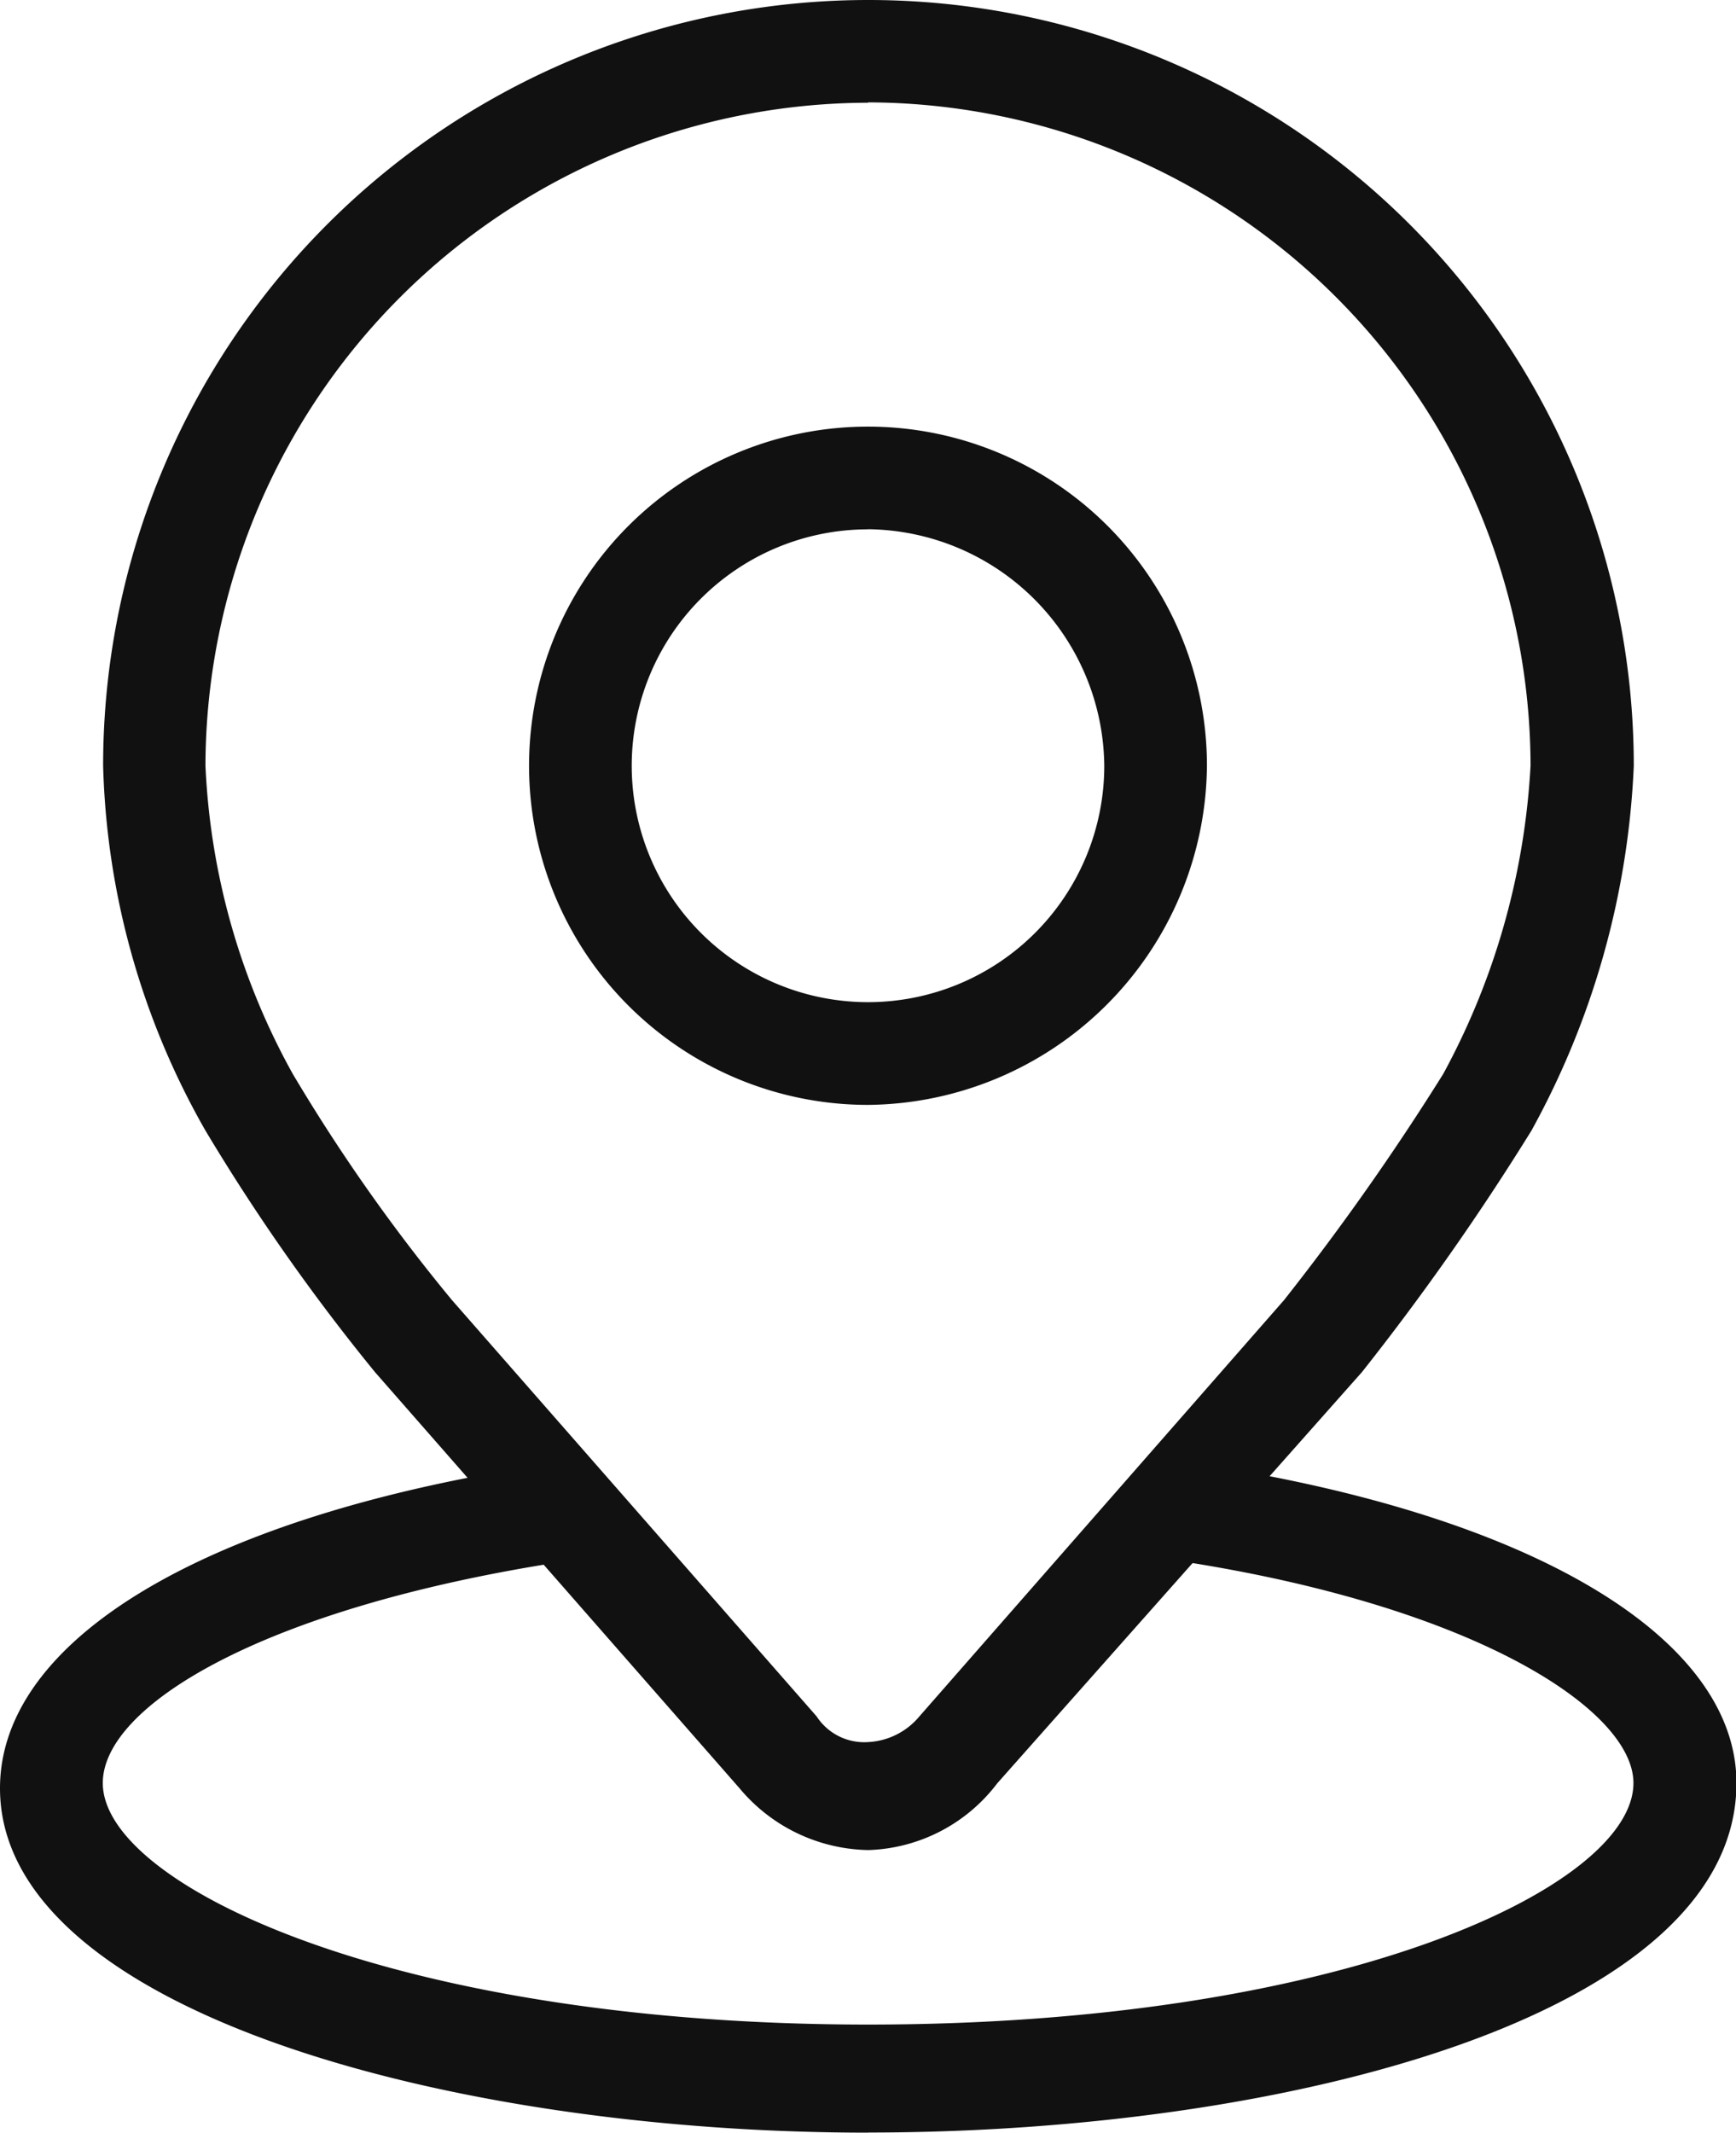
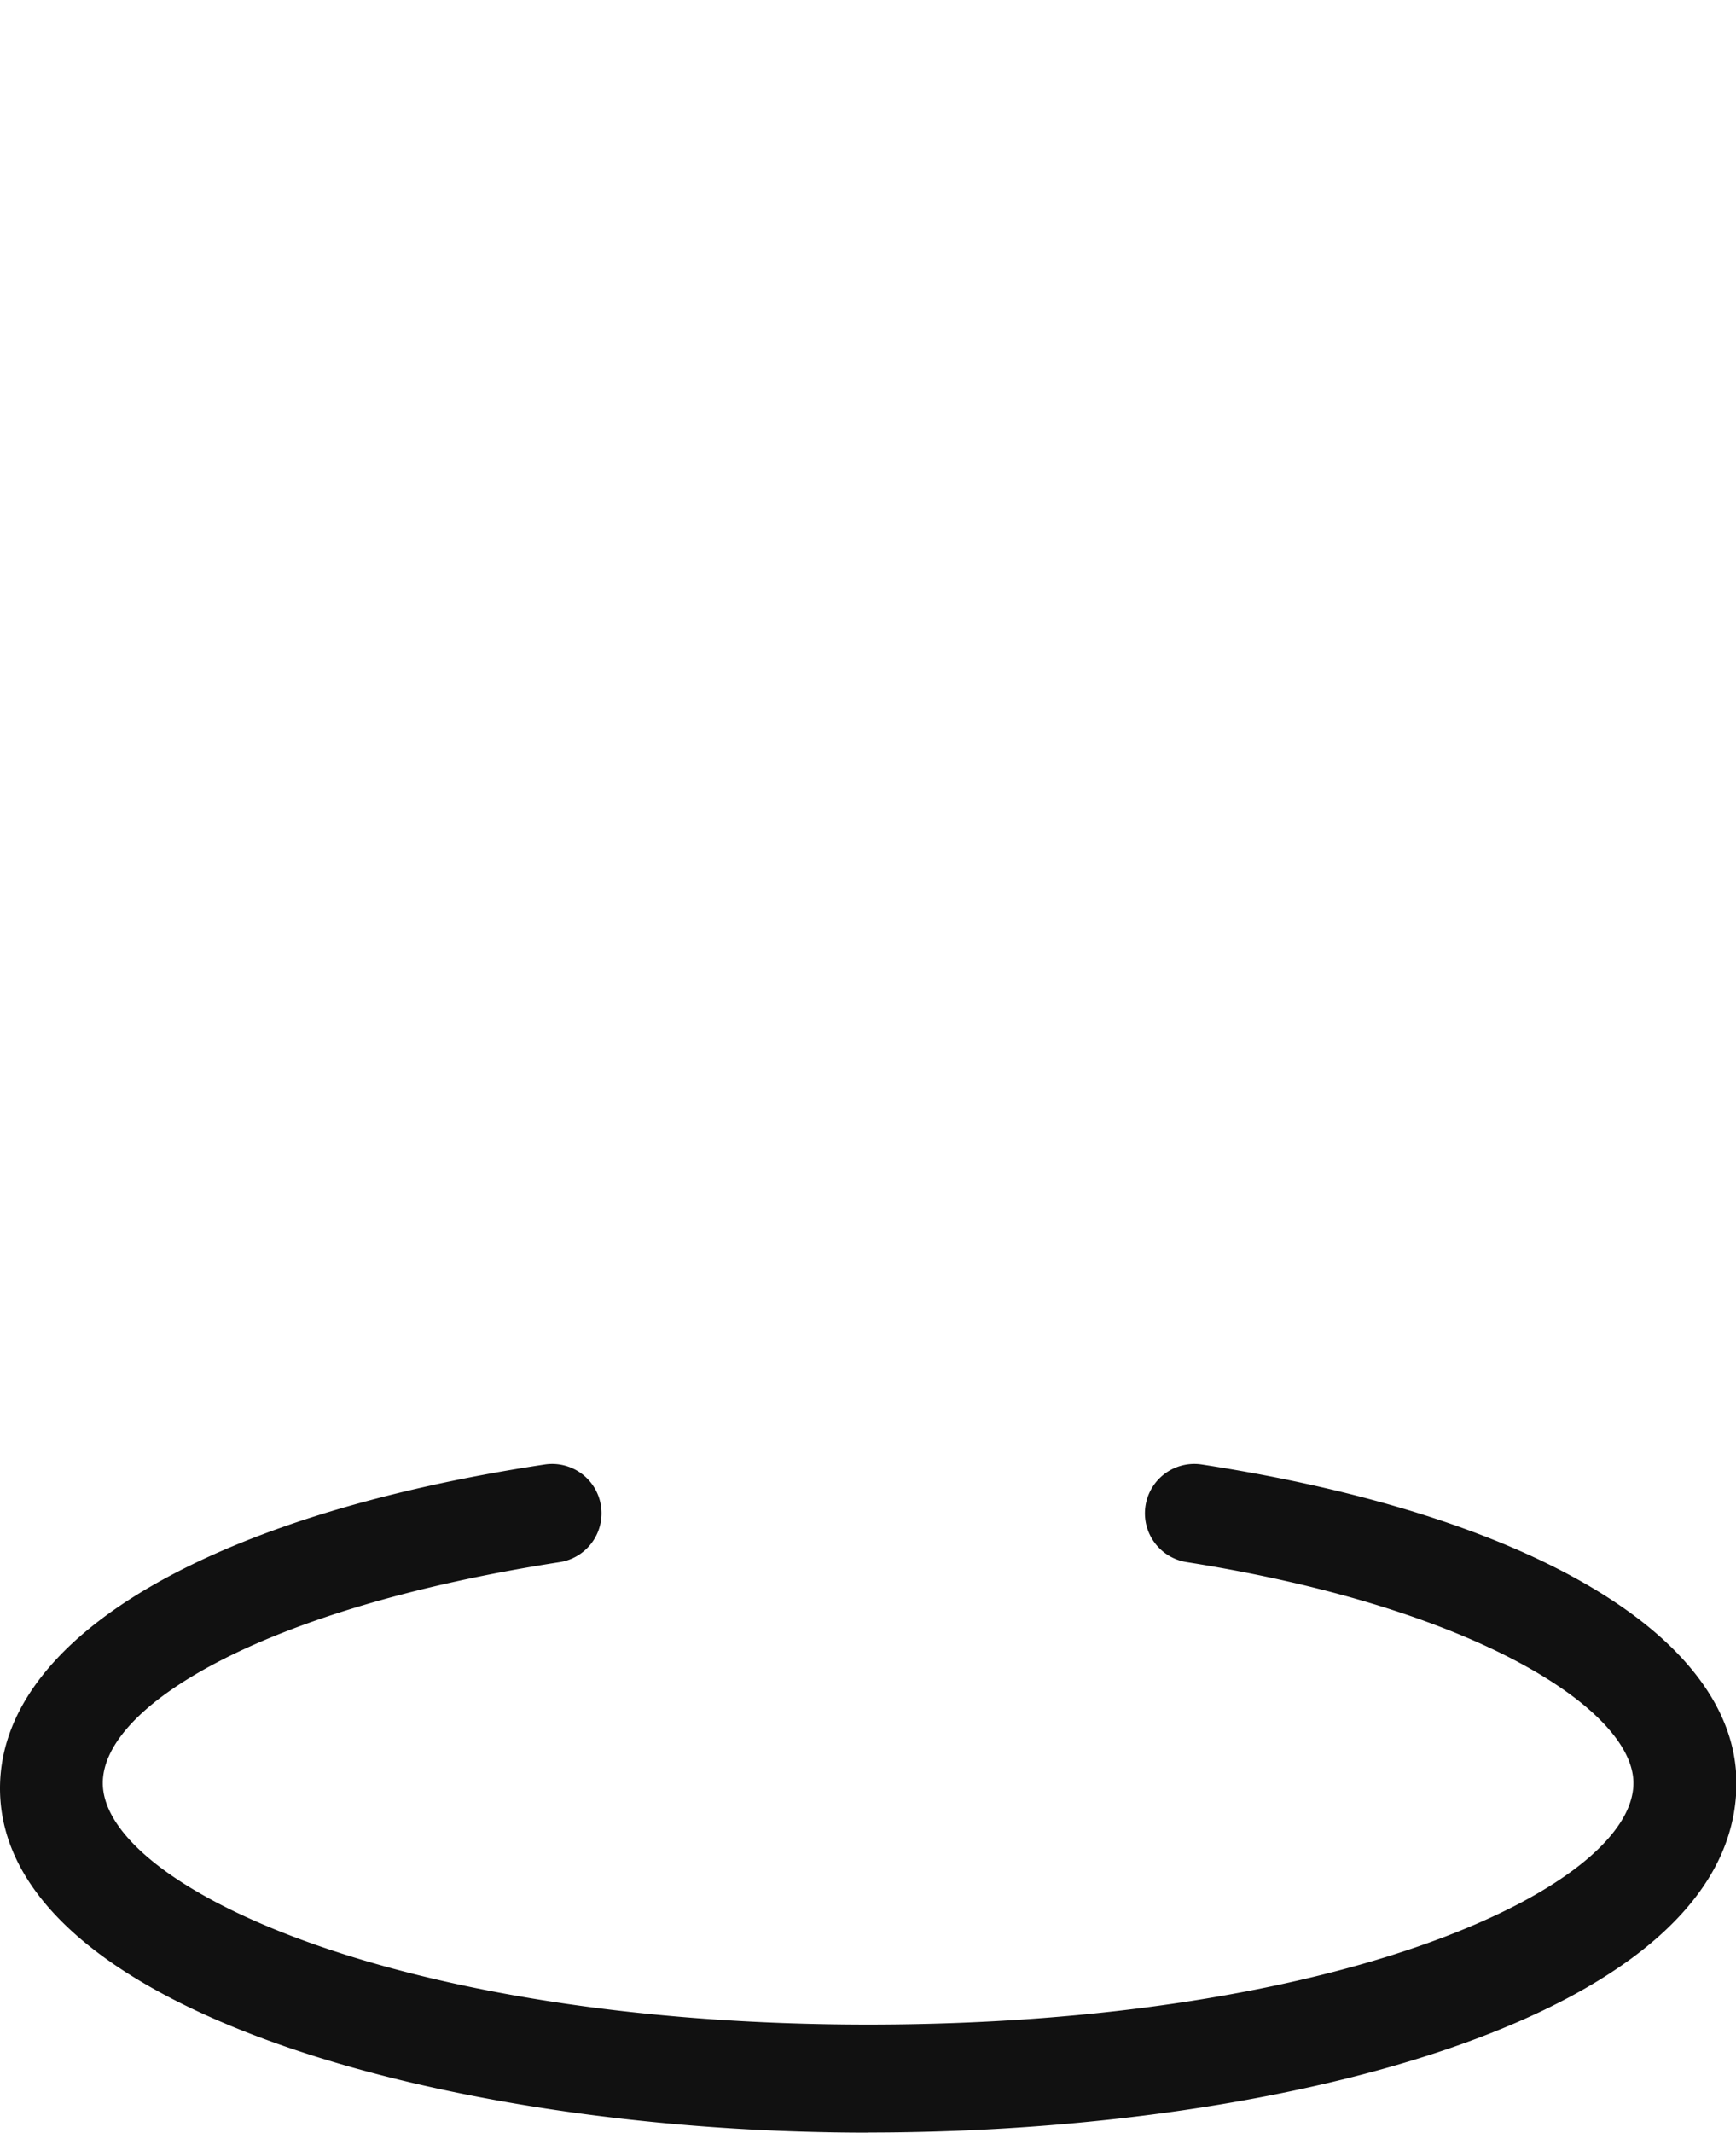
<svg xmlns="http://www.w3.org/2000/svg" width="15.268" height="18.747" viewBox="0 0 15.268 18.747">
  <defs>
    <style>.a{fill:#111}</style>
  </defs>
-   <path class="a" d="M7.634 9.712a2.981 2.981 0 1 1 2.981-2.981 3.008 3.008 0 0 1-2.981 2.981zm0-5.059a2.078 2.078 0 1 0 2.078 2.078 2.1 2.1 0 0 0-2.078-2.079z" />
-   <path class="a" d="M7.634 16.262a1.508 1.508 0 0 1-1.129-.542l-3.207-3.659a17.846 17.846 0 0 1-1.491-2.123 6.822 6.822 0 0 1-.9-3.207 6.731 6.731 0 1 1 13.462 0 7.278 7.278 0 0 1-.9 3.207 22.478 22.478 0 0 1-1.491 2.123l-3.207 3.614a1.48 1.48 0 0 1-1.129.587zm0-15.359A5.842 5.842 0 0 0 1.807 6.73a6.13 6.13 0 0 0 .768 2.71 15.675 15.675 0 0 0 1.4 1.988l3.207 3.659a.5.5 0 0 0 .452.226.627.627 0 0 0 .452-.226l3.207-3.659a22.162 22.162 0 0 0 1.4-1.988 6.386 6.386 0 0 0 .768-2.71A5.842 5.842 0 0 0 7.634.9z" />
  <path class="a" d="M7.634 18.746c-3.7 0-7.634-1.084-7.634-3.027 0-1.31 1.807-2.394 4.788-2.846a.434.434 0 1 1 .136.858c-2.62.407-4.02 1.265-4.02 1.942 0 .9 2.575 2.123 6.731 2.123 4.2 0 6.731-1.22 6.731-2.123 0-.632-1.355-1.536-3.93-1.942a.434.434 0 0 1 .136-.858c2.936.452 4.7 1.536 4.7 2.8 0 2.033-3.93 3.072-7.634 3.072z" />
</svg>